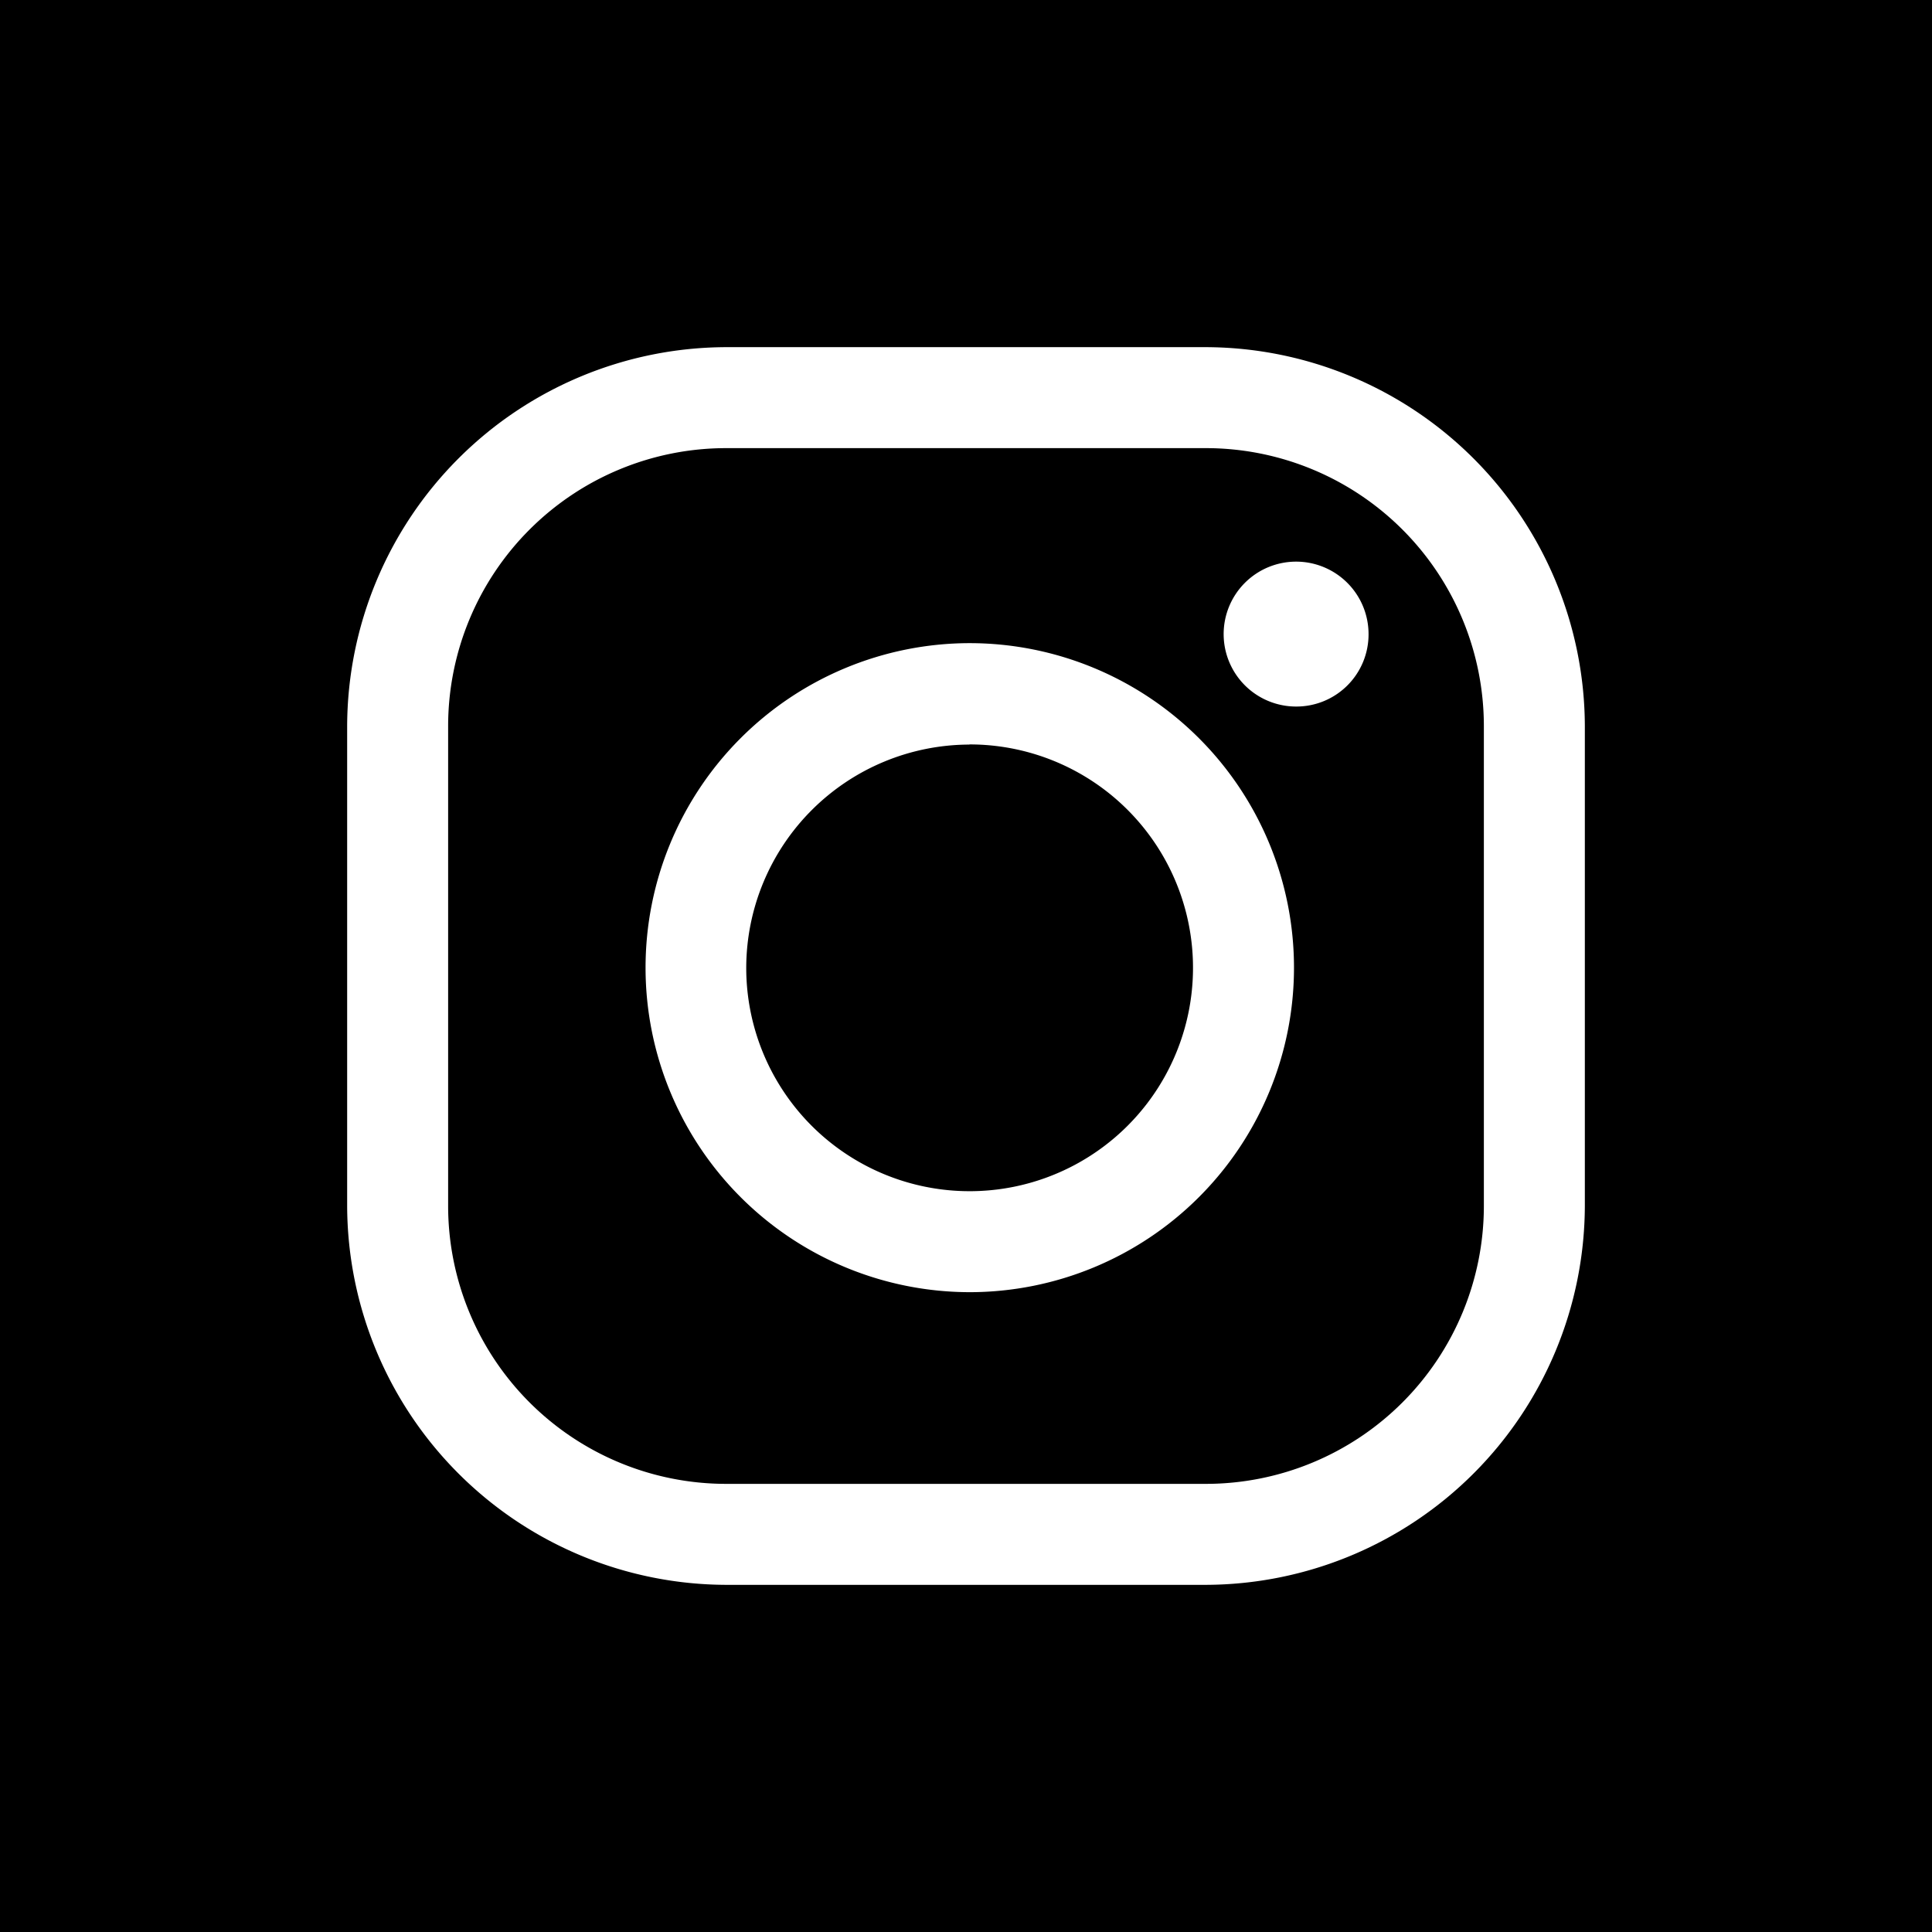
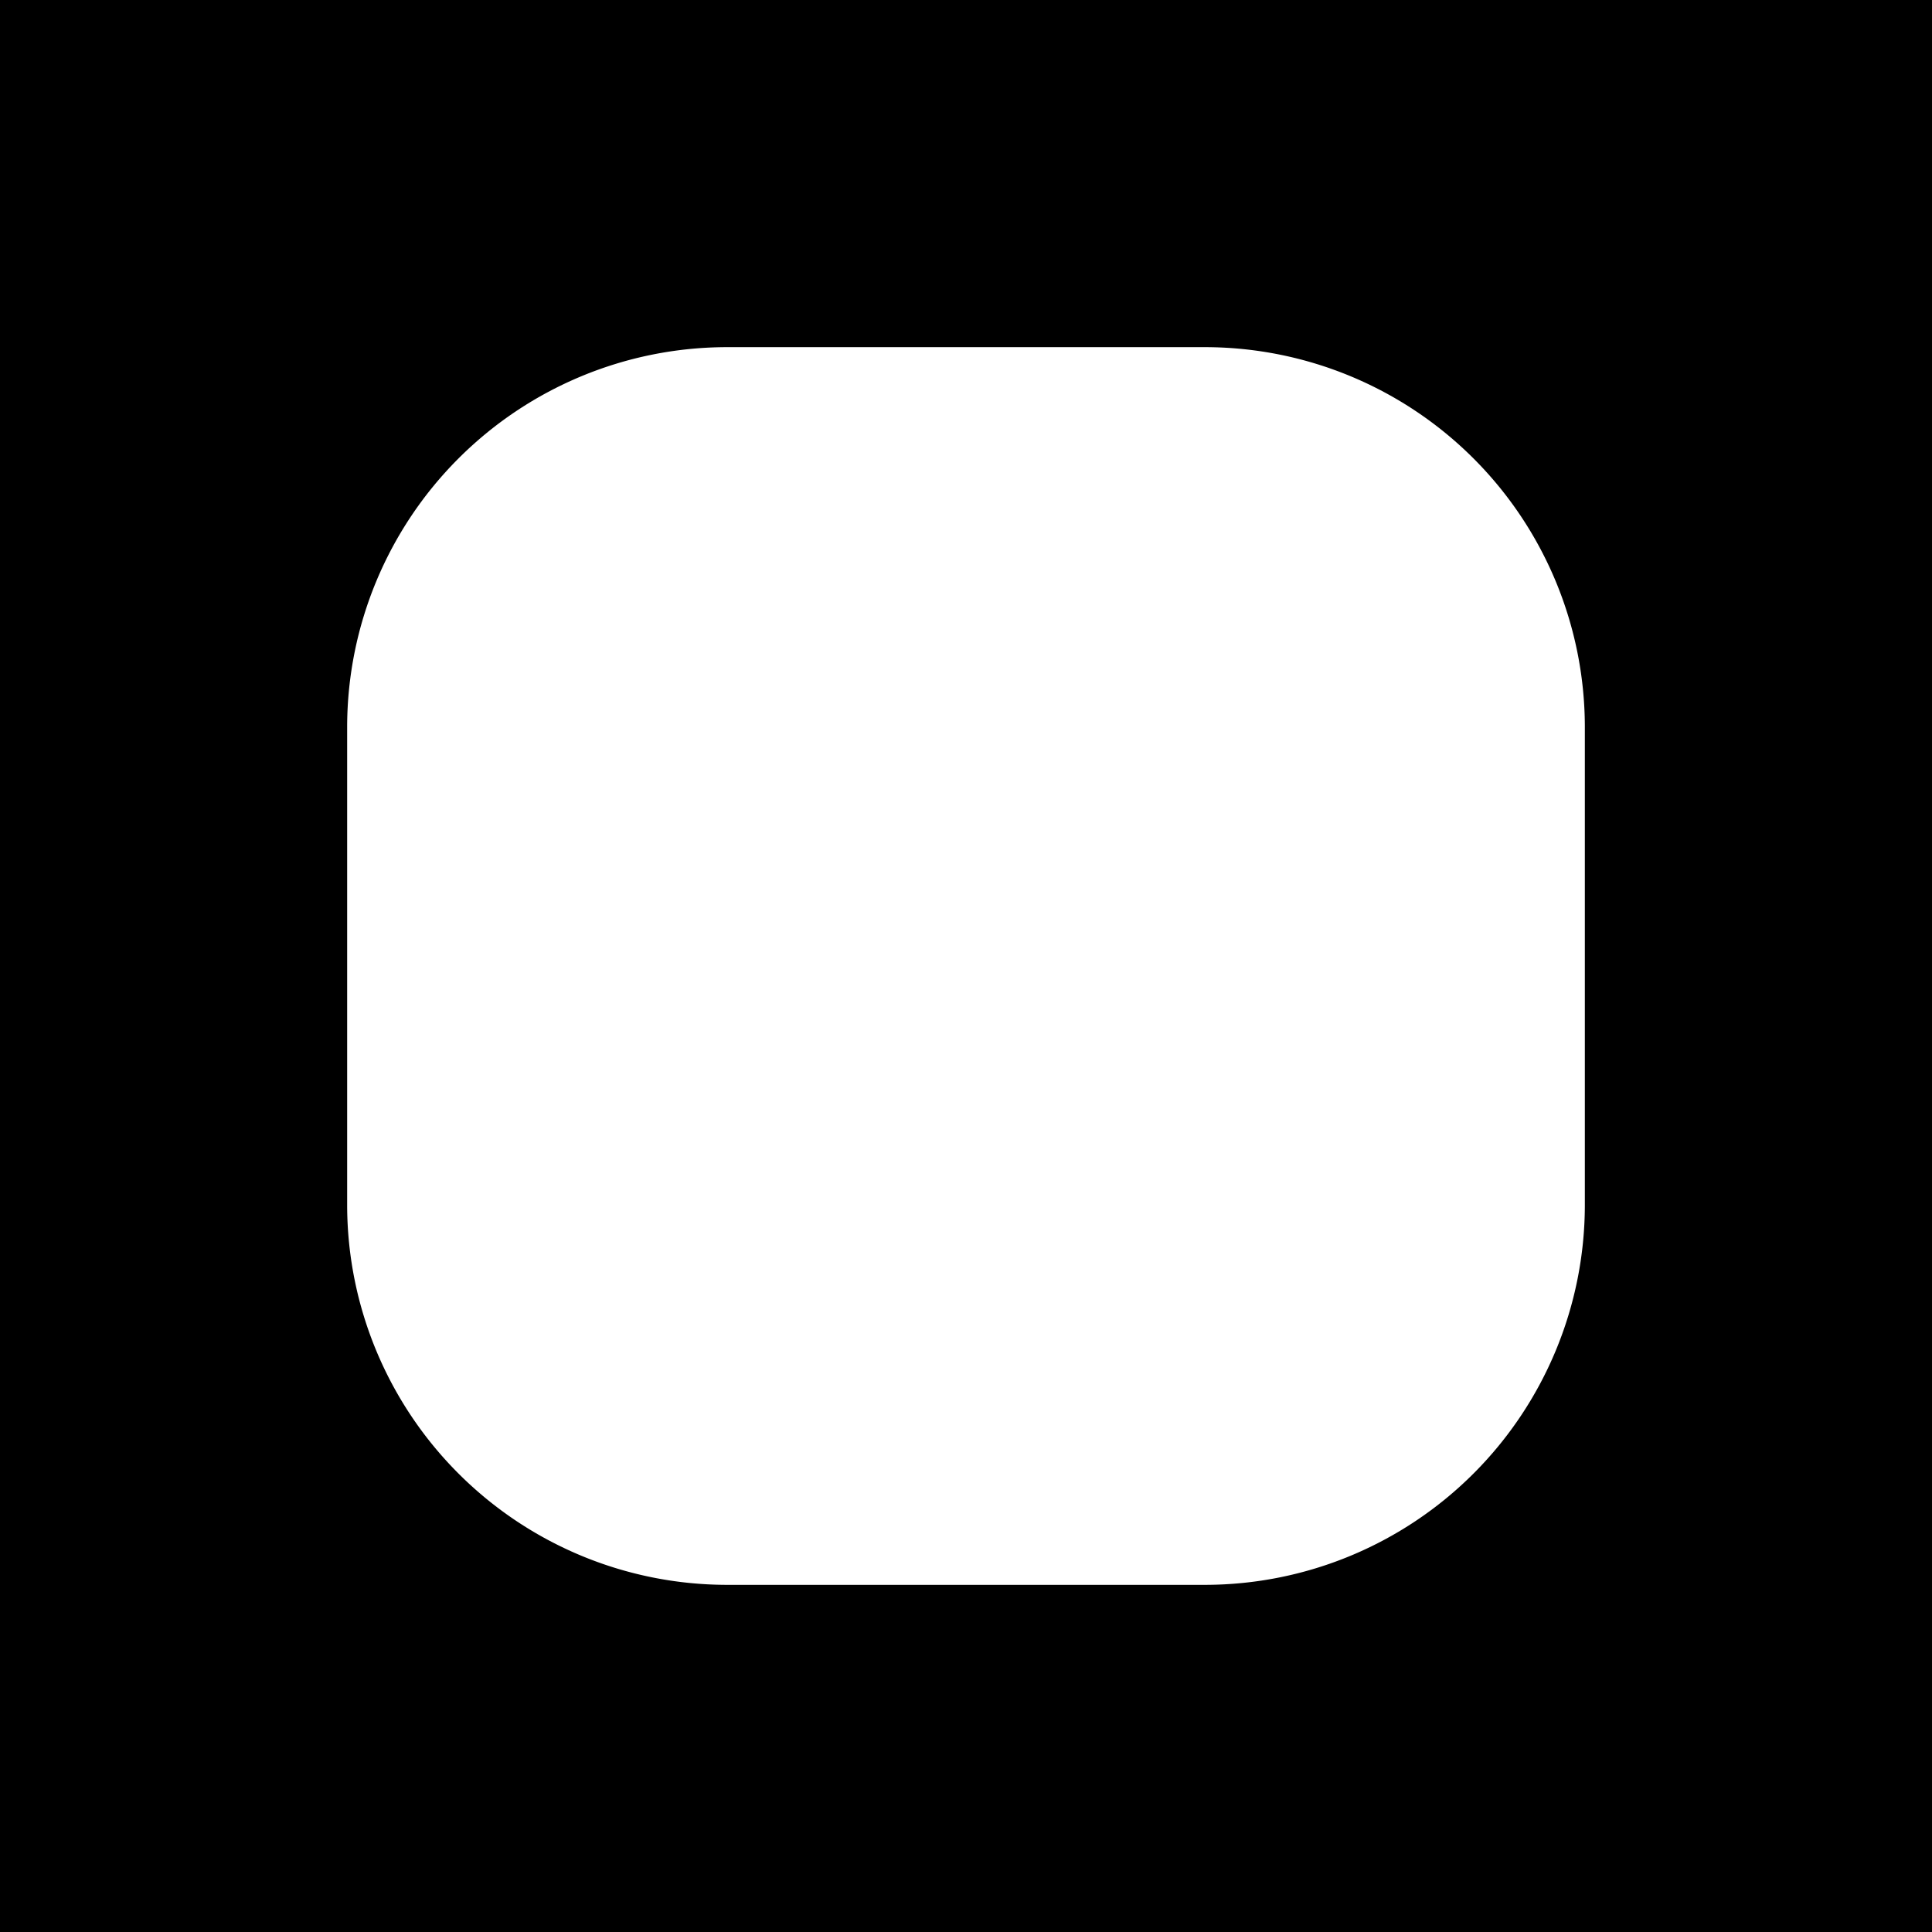
<svg xmlns="http://www.w3.org/2000/svg" width="20" height="20" viewBox="0 0 128 128">
-   <path d="M64.23 49.33a14.82 14.82 0 00-14.79 14.79 14.8 14.8 0 1014.79-14.8z" />
-   <path d="M79.9 29.69H48.1A18.42 18.42 0 0029.69 48.1v31.8A18.42 18.42 0 0048.1 98.31h31.8A18.42 18.42 0 0098.31 79.9V48.1A18.42 18.42 0 0079.9 29.69zM64.31 85.61a21.49 21.49 0 11-.08-43 21.49 21.49 0 010 43zm21.56-38.8a4.8 4.8 0 114.8-4.81 4.78 4.78 0 01-4.8 4.81z" />
  <path d="M0 0v128h128V0zm105 79.9A25.18 25.18 0 0179.9 105H48.1A25.18 25.18 0 0123 79.9V48.1A25.18 25.18 0 0148.1 23h31.8A25.18 25.18 0 01105 48.1z" />
</svg>